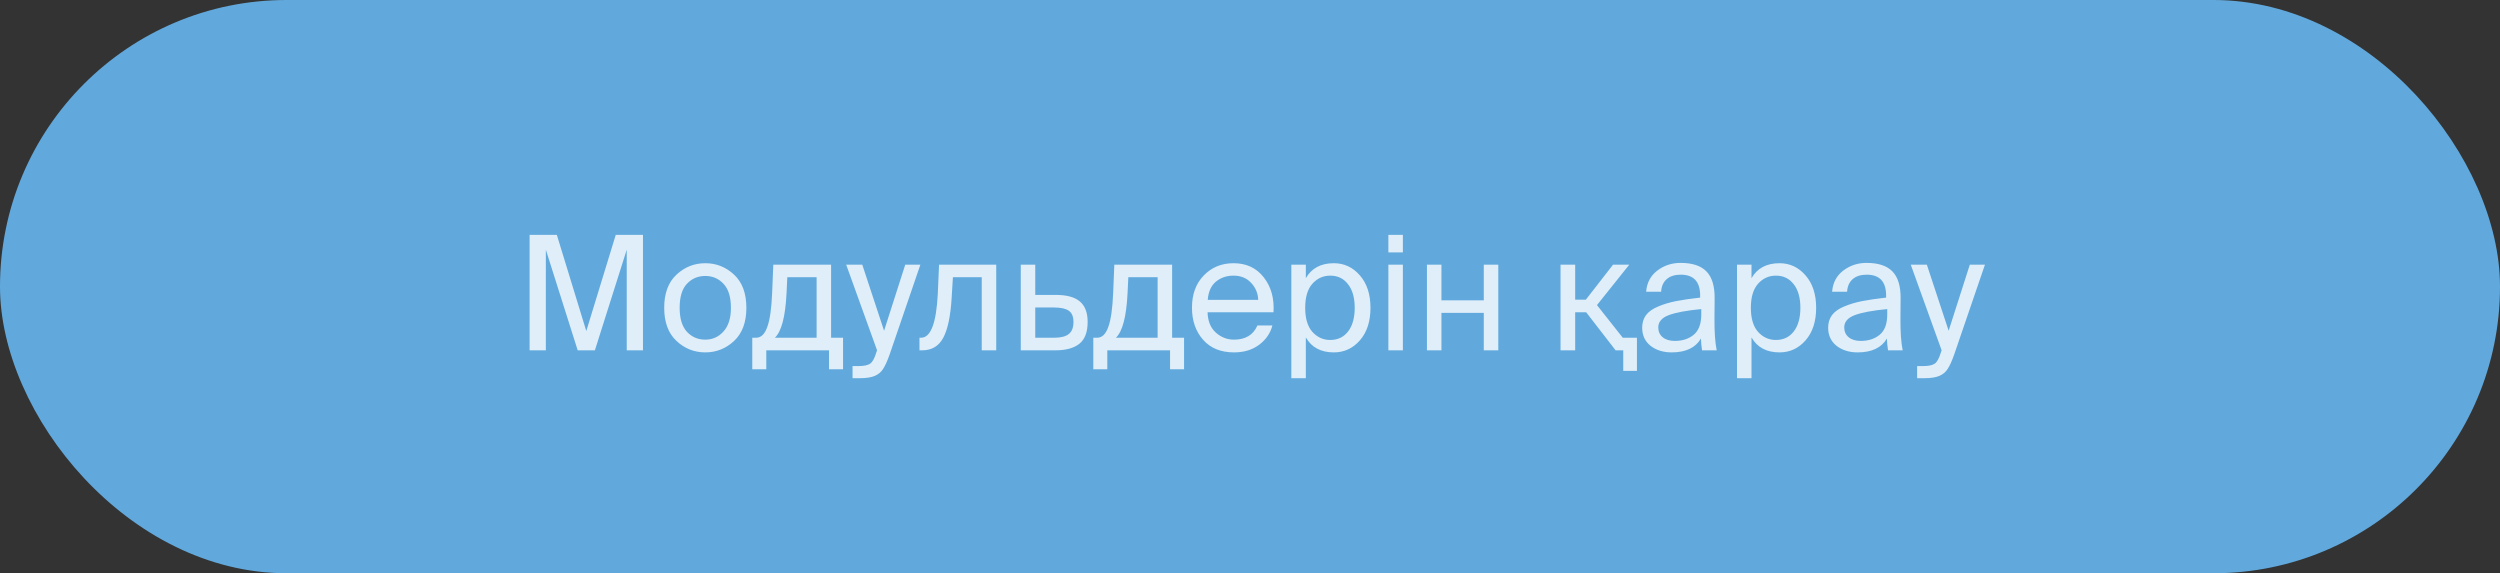
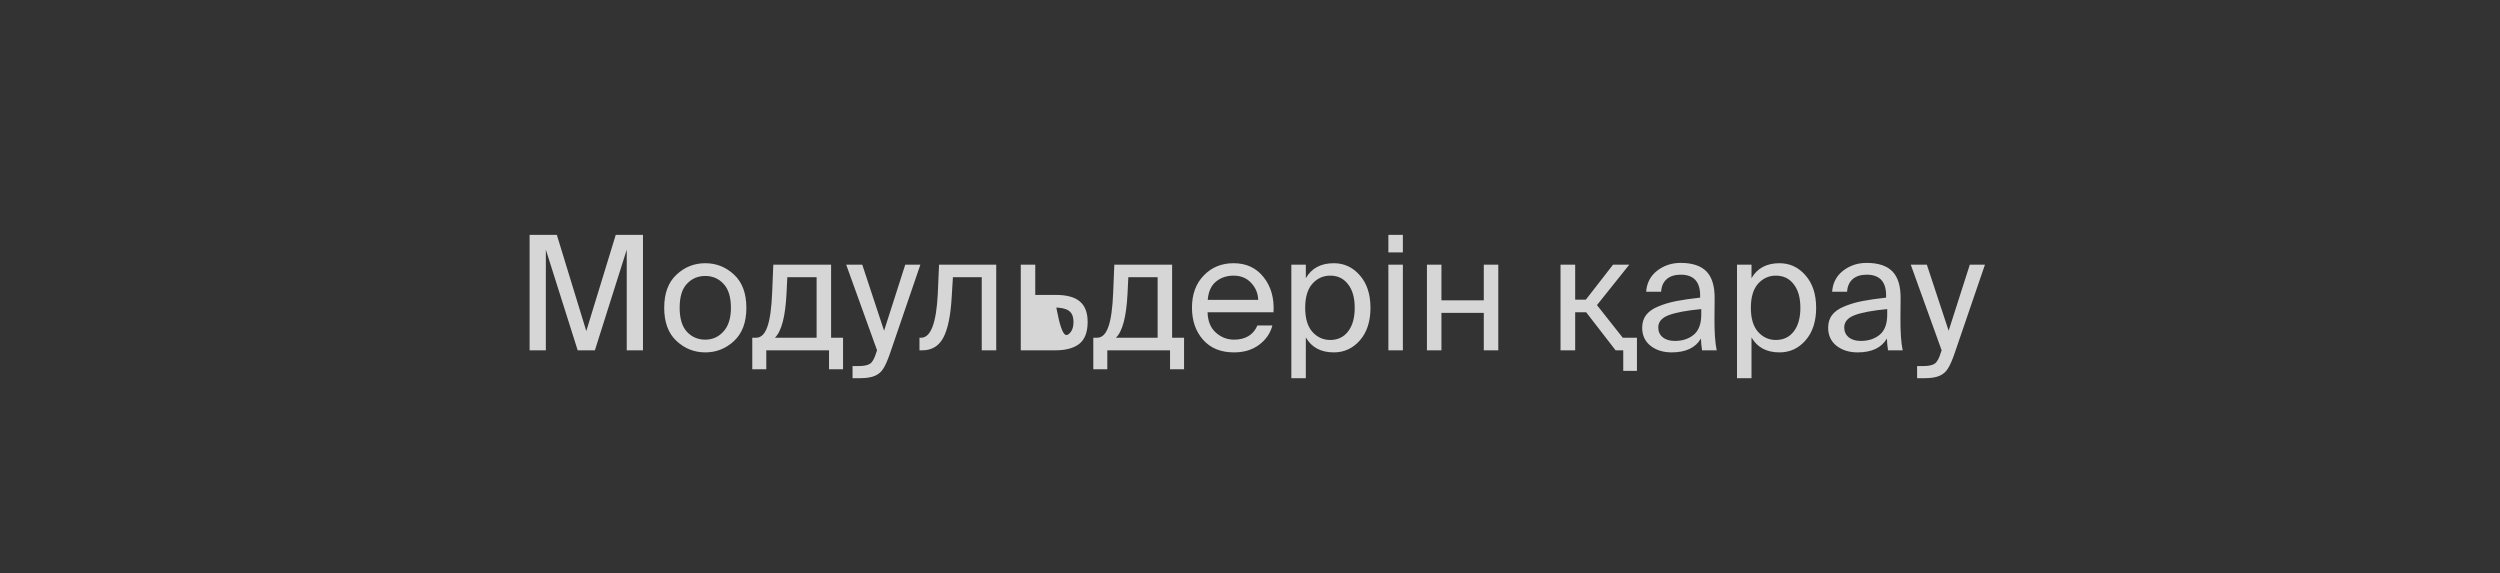
<svg xmlns="http://www.w3.org/2000/svg" width="157" height="36" viewBox="0 0 157 36" fill="none">
  <rect x="0" y="0" width="157" height="36" fill="#333333" stroke="none" />
-   <rect width="157" height="36" rx="18" fill="#61A9DD" />
-   <path opacity="0.8" d="M37.359 22H36.279L34.279 15.68V22H33.259V14.75H34.969L36.819 20.79L38.669 14.75H40.379V22H39.359V15.68L37.359 22ZM42.682 19.33C42.682 20.003 42.835 20.507 43.142 20.84C43.449 21.167 43.832 21.33 44.292 21.33C44.745 21.33 45.125 21.16 45.432 20.82C45.745 20.48 45.902 19.983 45.902 19.33C45.902 18.657 45.748 18.157 45.442 17.83C45.135 17.497 44.752 17.33 44.292 17.33C43.832 17.33 43.449 17.493 43.142 17.82C42.835 18.14 42.682 18.643 42.682 19.33ZM42.482 17.25C42.995 16.77 43.599 16.53 44.292 16.53C44.985 16.53 45.589 16.77 46.102 17.25C46.615 17.73 46.872 18.423 46.872 19.33C46.872 20.237 46.615 20.93 46.102 21.41C45.589 21.89 44.985 22.13 44.292 22.13C43.599 22.13 42.995 21.89 42.482 21.41C41.968 20.93 41.712 20.237 41.712 19.33C41.712 18.423 41.968 17.73 42.482 17.25ZM52.943 21.21V23.19H52.063V22H48.123V23.19H47.243V21.21H47.483C47.789 21.21 48.023 20.987 48.183 20.54C48.349 20.093 48.453 19.363 48.493 18.35L48.563 16.62H52.193V21.21H52.943ZM51.283 21.21V17.41H49.443L49.393 18.44C49.319 19.893 49.076 20.817 48.663 21.21H51.283ZM53.54 23.75V22.99H53.91C54.25 22.99 54.493 22.94 54.64 22.84C54.793 22.74 54.926 22.497 55.04 22.11L55.08 22L53.14 16.62H54.15L55.52 20.77L56.85 16.62H57.8L55.88 22.23C55.733 22.65 55.596 22.957 55.47 23.15C55.35 23.35 55.176 23.5 54.95 23.6C54.723 23.7 54.41 23.75 54.01 23.75H53.54ZM62.563 16.62V22H61.653V17.41H59.843L59.763 18.71C59.696 19.837 59.523 20.667 59.243 21.2C58.963 21.733 58.52 22 57.913 22H57.743V21.21H57.843C58.45 21.21 58.8 20.293 58.893 18.46L58.973 16.62H62.563ZM65.014 18.52H66.294C66.994 18.52 67.504 18.66 67.824 18.94C68.144 19.213 68.304 19.64 68.304 20.22C68.304 20.853 68.131 21.31 67.784 21.59C67.437 21.863 66.937 22 66.284 22H64.104V16.62H65.014V18.52ZM65.014 21.21H66.204C66.617 21.21 66.921 21.133 67.114 20.98C67.314 20.827 67.414 20.573 67.414 20.22C67.414 19.88 67.314 19.643 67.114 19.51C66.921 19.377 66.611 19.31 66.184 19.31H65.014V21.21ZM74.359 21.21V23.19H73.479V22H69.539V23.19H68.659V21.21H68.899C69.205 21.21 69.439 20.987 69.599 20.54C69.765 20.093 69.869 19.363 69.909 18.35L69.979 16.62H73.609V21.21H74.359ZM72.699 21.21V17.41H70.859L70.809 18.44C70.735 19.893 70.492 20.817 70.079 21.21H72.699ZM79.976 19.61H75.836C75.849 20.157 76.019 20.58 76.346 20.88C76.679 21.18 77.062 21.33 77.496 21.33C78.216 21.33 78.706 21.033 78.966 20.44H79.906C79.779 20.927 79.502 21.33 79.076 21.65C78.649 21.97 78.123 22.13 77.496 22.13C76.669 22.13 76.022 21.867 75.556 21.34C75.089 20.813 74.856 20.14 74.856 19.32C74.856 18.48 75.103 17.807 75.596 17.3C76.089 16.787 76.713 16.53 77.466 16.53C78.272 16.53 78.906 16.827 79.366 17.42C79.826 18.007 80.029 18.737 79.976 19.61ZM77.466 17.31C77.032 17.31 76.662 17.437 76.356 17.69C76.056 17.943 75.886 18.323 75.846 18.83H79.016C79.002 18.423 78.856 18.07 78.576 17.77C78.296 17.463 77.926 17.31 77.466 17.31ZM81.096 16.62H82.006V17.47C82.366 16.843 82.953 16.53 83.766 16.53C84.413 16.53 84.956 16.783 85.396 17.29C85.843 17.797 86.066 18.477 86.066 19.33C86.066 20.19 85.843 20.873 85.396 21.38C84.956 21.88 84.413 22.13 83.766 22.13C82.953 22.13 82.366 21.817 82.006 21.19V23.75H81.096V16.62ZM82.416 17.82C82.116 18.16 81.966 18.663 81.966 19.33C81.966 19.997 82.116 20.5 82.416 20.84C82.723 21.18 83.096 21.35 83.536 21.35C84.01 21.35 84.383 21.173 84.656 20.82C84.936 20.46 85.076 19.963 85.076 19.33C85.076 18.697 84.936 18.203 84.656 17.85C84.383 17.49 84.01 17.31 83.536 17.31C83.096 17.31 82.723 17.48 82.416 17.82ZM87.19 16.62H88.1V22H87.19V16.62ZM87.19 14.75H88.1V15.85H87.19V14.75ZM94.092 22H93.182V19.65H90.522V22H89.612V16.62H90.522V18.86H93.182V16.62H94.092V22ZM102.8 23.29H101.94V22H101.46L99.611 19.61H98.921V22H98.001V16.62H98.921V18.82H99.591L101.3 16.62H102.32L100.29 19.16L101.91 21.21H102.8V23.29ZM106.839 19.75V19.41C105.925 19.497 105.245 19.623 104.799 19.79C104.359 19.957 104.139 20.213 104.139 20.56C104.139 20.82 104.232 21.027 104.419 21.18C104.605 21.333 104.859 21.41 105.179 21.41C105.659 21.41 106.055 21.28 106.369 21.02C106.682 20.76 106.839 20.337 106.839 19.75ZM104.979 22.13C104.452 22.13 104.012 21.993 103.659 21.72C103.305 21.44 103.129 21.06 103.129 20.58C103.129 20.273 103.209 20.01 103.369 19.79C103.535 19.57 103.789 19.39 104.129 19.25C104.475 19.103 104.852 18.99 105.259 18.91C105.665 18.83 106.169 18.757 106.769 18.69V18.56C106.769 17.687 106.362 17.25 105.549 17.25C105.175 17.25 104.882 17.343 104.669 17.53C104.455 17.717 104.339 17.98 104.319 18.32H103.379C103.419 17.767 103.649 17.327 104.069 17C104.495 16.673 104.985 16.51 105.539 16.51C106.279 16.51 106.822 16.69 107.169 17.05C107.515 17.41 107.685 17.97 107.679 18.73L107.669 19.97C107.662 20.843 107.709 21.52 107.809 22H106.889C106.849 21.74 106.825 21.493 106.819 21.26C106.479 21.84 105.865 22.13 104.979 22.13ZM109.084 16.62H109.994V17.47C110.354 16.843 110.941 16.53 111.754 16.53C112.401 16.53 112.944 16.783 113.384 17.29C113.831 17.797 114.054 18.477 114.054 19.33C114.054 20.19 113.831 20.873 113.384 21.38C112.944 21.88 112.401 22.13 111.754 22.13C110.941 22.13 110.354 21.817 109.994 21.19V23.75H109.084V16.62ZM110.404 17.82C110.104 18.16 109.954 18.663 109.954 19.33C109.954 19.997 110.104 20.5 110.404 20.84C110.711 21.18 111.084 21.35 111.524 21.35C111.998 21.35 112.371 21.173 112.644 20.82C112.924 20.46 113.064 19.963 113.064 19.33C113.064 18.697 112.924 18.203 112.644 17.85C112.371 17.49 111.998 17.31 111.524 17.31C111.084 17.31 110.711 17.48 110.404 17.82ZM118.518 19.75V19.41C117.605 19.497 116.925 19.623 116.478 19.79C116.038 19.957 115.818 20.213 115.818 20.56C115.818 20.82 115.912 21.027 116.098 21.18C116.285 21.333 116.538 21.41 116.858 21.41C117.338 21.41 117.735 21.28 118.048 21.02C118.362 20.76 118.518 20.337 118.518 19.75ZM116.658 22.13C116.132 22.13 115.692 21.993 115.338 21.72C114.985 21.44 114.808 21.06 114.808 20.58C114.808 20.273 114.888 20.01 115.048 19.79C115.215 19.57 115.468 19.39 115.808 19.25C116.155 19.103 116.532 18.99 116.938 18.91C117.345 18.83 117.848 18.757 118.448 18.69V18.56C118.448 17.687 118.042 17.25 117.228 17.25C116.855 17.25 116.562 17.343 116.348 17.53C116.135 17.717 116.018 17.98 115.998 18.32H115.058C115.098 17.767 115.328 17.327 115.748 17C116.175 16.673 116.665 16.51 117.218 16.51C117.958 16.51 118.502 16.69 118.848 17.05C119.195 17.41 119.365 17.97 119.358 18.73L119.348 19.97C119.342 20.843 119.388 21.52 119.488 22H118.568C118.528 21.74 118.505 21.493 118.498 21.26C118.158 21.84 117.545 22.13 116.658 22.13ZM120.395 23.75V22.99H120.765C121.105 22.99 121.349 22.94 121.495 22.84C121.649 22.74 121.782 22.497 121.895 22.11L121.935 22L119.995 16.62H121.005L122.375 20.77L123.705 16.62H124.655L122.735 22.23C122.589 22.65 122.452 22.957 122.325 23.15C122.205 23.35 122.032 23.5 121.805 23.6C121.579 23.7 121.265 23.75 120.865 23.75H120.395Z" fill="white" />
+   <path opacity="0.8" d="M37.359 22H36.279L34.279 15.68V22H33.259V14.75H34.969L36.819 20.79L38.669 14.75H40.379V22H39.359V15.68L37.359 22ZM42.682 19.33C42.682 20.003 42.835 20.507 43.142 20.84C43.449 21.167 43.832 21.33 44.292 21.33C44.745 21.33 45.125 21.16 45.432 20.82C45.745 20.48 45.902 19.983 45.902 19.33C45.902 18.657 45.748 18.157 45.442 17.83C45.135 17.497 44.752 17.33 44.292 17.33C43.832 17.33 43.449 17.493 43.142 17.82C42.835 18.14 42.682 18.643 42.682 19.33ZM42.482 17.25C42.995 16.77 43.599 16.53 44.292 16.53C44.985 16.53 45.589 16.77 46.102 17.25C46.615 17.73 46.872 18.423 46.872 19.33C46.872 20.237 46.615 20.93 46.102 21.41C45.589 21.89 44.985 22.13 44.292 22.13C43.599 22.13 42.995 21.89 42.482 21.41C41.968 20.93 41.712 20.237 41.712 19.33C41.712 18.423 41.968 17.73 42.482 17.25ZM52.943 21.21V23.19H52.063V22H48.123V23.19H47.243V21.21H47.483C47.789 21.21 48.023 20.987 48.183 20.54C48.349 20.093 48.453 19.363 48.493 18.35L48.563 16.62H52.193V21.21H52.943ZM51.283 21.21V17.41H49.443L49.393 18.44C49.319 19.893 49.076 20.817 48.663 21.21H51.283ZM53.54 23.75V22.99H53.91C54.25 22.99 54.493 22.94 54.64 22.84C54.793 22.74 54.926 22.497 55.04 22.11L55.08 22L53.14 16.62H54.15L55.52 20.77L56.85 16.62H57.8L55.88 22.23C55.733 22.65 55.596 22.957 55.47 23.15C55.35 23.35 55.176 23.5 54.95 23.6C54.723 23.7 54.41 23.75 54.01 23.75H53.54ZM62.563 16.62V22H61.653V17.41H59.843L59.763 18.71C59.696 19.837 59.523 20.667 59.243 21.2C58.963 21.733 58.52 22 57.913 22H57.743V21.21H57.843C58.45 21.21 58.8 20.293 58.893 18.46L58.973 16.62H62.563ZM65.014 18.52H66.294C66.994 18.52 67.504 18.66 67.824 18.94C68.144 19.213 68.304 19.64 68.304 20.22C68.304 20.853 68.131 21.31 67.784 21.59C67.437 21.863 66.937 22 66.284 22H64.104V16.62H65.014V18.52ZH66.204C66.617 21.21 66.921 21.133 67.114 20.98C67.314 20.827 67.414 20.573 67.414 20.22C67.414 19.88 67.314 19.643 67.114 19.51C66.921 19.377 66.611 19.31 66.184 19.31H65.014V21.21ZM74.359 21.21V23.19H73.479V22H69.539V23.19H68.659V21.21H68.899C69.205 21.21 69.439 20.987 69.599 20.54C69.765 20.093 69.869 19.363 69.909 18.35L69.979 16.62H73.609V21.21H74.359ZM72.699 21.21V17.41H70.859L70.809 18.44C70.735 19.893 70.492 20.817 70.079 21.21H72.699ZM79.976 19.61H75.836C75.849 20.157 76.019 20.58 76.346 20.88C76.679 21.18 77.062 21.33 77.496 21.33C78.216 21.33 78.706 21.033 78.966 20.44H79.906C79.779 20.927 79.502 21.33 79.076 21.65C78.649 21.97 78.123 22.13 77.496 22.13C76.669 22.13 76.022 21.867 75.556 21.34C75.089 20.813 74.856 20.14 74.856 19.32C74.856 18.48 75.103 17.807 75.596 17.3C76.089 16.787 76.713 16.53 77.466 16.53C78.272 16.53 78.906 16.827 79.366 17.42C79.826 18.007 80.029 18.737 79.976 19.61ZM77.466 17.31C77.032 17.31 76.662 17.437 76.356 17.69C76.056 17.943 75.886 18.323 75.846 18.83H79.016C79.002 18.423 78.856 18.07 78.576 17.77C78.296 17.463 77.926 17.31 77.466 17.31ZM81.096 16.62H82.006V17.47C82.366 16.843 82.953 16.53 83.766 16.53C84.413 16.53 84.956 16.783 85.396 17.29C85.843 17.797 86.066 18.477 86.066 19.33C86.066 20.19 85.843 20.873 85.396 21.38C84.956 21.88 84.413 22.13 83.766 22.13C82.953 22.13 82.366 21.817 82.006 21.19V23.75H81.096V16.62ZM82.416 17.82C82.116 18.16 81.966 18.663 81.966 19.33C81.966 19.997 82.116 20.5 82.416 20.84C82.723 21.18 83.096 21.35 83.536 21.35C84.01 21.35 84.383 21.173 84.656 20.82C84.936 20.46 85.076 19.963 85.076 19.33C85.076 18.697 84.936 18.203 84.656 17.85C84.383 17.49 84.01 17.31 83.536 17.31C83.096 17.31 82.723 17.48 82.416 17.82ZM87.19 16.62H88.1V22H87.19V16.62ZM87.19 14.75H88.1V15.85H87.19V14.75ZM94.092 22H93.182V19.65H90.522V22H89.612V16.62H90.522V18.86H93.182V16.62H94.092V22ZM102.8 23.29H101.94V22H101.46L99.611 19.61H98.921V22H98.001V16.62H98.921V18.82H99.591L101.3 16.62H102.32L100.29 19.16L101.91 21.21H102.8V23.29ZM106.839 19.75V19.41C105.925 19.497 105.245 19.623 104.799 19.79C104.359 19.957 104.139 20.213 104.139 20.56C104.139 20.82 104.232 21.027 104.419 21.18C104.605 21.333 104.859 21.41 105.179 21.41C105.659 21.41 106.055 21.28 106.369 21.02C106.682 20.76 106.839 20.337 106.839 19.75ZM104.979 22.13C104.452 22.13 104.012 21.993 103.659 21.72C103.305 21.44 103.129 21.06 103.129 20.58C103.129 20.273 103.209 20.01 103.369 19.79C103.535 19.57 103.789 19.39 104.129 19.25C104.475 19.103 104.852 18.99 105.259 18.91C105.665 18.83 106.169 18.757 106.769 18.69V18.56C106.769 17.687 106.362 17.25 105.549 17.25C105.175 17.25 104.882 17.343 104.669 17.53C104.455 17.717 104.339 17.98 104.319 18.32H103.379C103.419 17.767 103.649 17.327 104.069 17C104.495 16.673 104.985 16.51 105.539 16.51C106.279 16.51 106.822 16.69 107.169 17.05C107.515 17.41 107.685 17.97 107.679 18.73L107.669 19.97C107.662 20.843 107.709 21.52 107.809 22H106.889C106.849 21.74 106.825 21.493 106.819 21.26C106.479 21.84 105.865 22.13 104.979 22.13ZM109.084 16.62H109.994V17.47C110.354 16.843 110.941 16.53 111.754 16.53C112.401 16.53 112.944 16.783 113.384 17.29C113.831 17.797 114.054 18.477 114.054 19.33C114.054 20.19 113.831 20.873 113.384 21.38C112.944 21.88 112.401 22.13 111.754 22.13C110.941 22.13 110.354 21.817 109.994 21.19V23.75H109.084V16.62ZM110.404 17.82C110.104 18.16 109.954 18.663 109.954 19.33C109.954 19.997 110.104 20.5 110.404 20.84C110.711 21.18 111.084 21.35 111.524 21.35C111.998 21.35 112.371 21.173 112.644 20.82C112.924 20.46 113.064 19.963 113.064 19.33C113.064 18.697 112.924 18.203 112.644 17.85C112.371 17.49 111.998 17.31 111.524 17.31C111.084 17.31 110.711 17.48 110.404 17.82ZM118.518 19.75V19.41C117.605 19.497 116.925 19.623 116.478 19.79C116.038 19.957 115.818 20.213 115.818 20.56C115.818 20.82 115.912 21.027 116.098 21.18C116.285 21.333 116.538 21.41 116.858 21.41C117.338 21.41 117.735 21.28 118.048 21.02C118.362 20.76 118.518 20.337 118.518 19.75ZM116.658 22.13C116.132 22.13 115.692 21.993 115.338 21.72C114.985 21.44 114.808 21.06 114.808 20.58C114.808 20.273 114.888 20.01 115.048 19.79C115.215 19.57 115.468 19.39 115.808 19.25C116.155 19.103 116.532 18.99 116.938 18.91C117.345 18.83 117.848 18.757 118.448 18.69V18.56C118.448 17.687 118.042 17.25 117.228 17.25C116.855 17.25 116.562 17.343 116.348 17.53C116.135 17.717 116.018 17.98 115.998 18.32H115.058C115.098 17.767 115.328 17.327 115.748 17C116.175 16.673 116.665 16.51 117.218 16.51C117.958 16.51 118.502 16.69 118.848 17.05C119.195 17.41 119.365 17.97 119.358 18.73L119.348 19.97C119.342 20.843 119.388 21.52 119.488 22H118.568C118.528 21.74 118.505 21.493 118.498 21.26C118.158 21.84 117.545 22.13 116.658 22.13ZM120.395 23.75V22.99H120.765C121.105 22.99 121.349 22.94 121.495 22.84C121.649 22.74 121.782 22.497 121.895 22.11L121.935 22L119.995 16.62H121.005L122.375 20.77L123.705 16.62H124.655L122.735 22.23C122.589 22.65 122.452 22.957 122.325 23.15C122.205 23.35 122.032 23.5 121.805 23.6C121.579 23.7 121.265 23.75 120.865 23.75H120.395Z" fill="white" />
</svg>